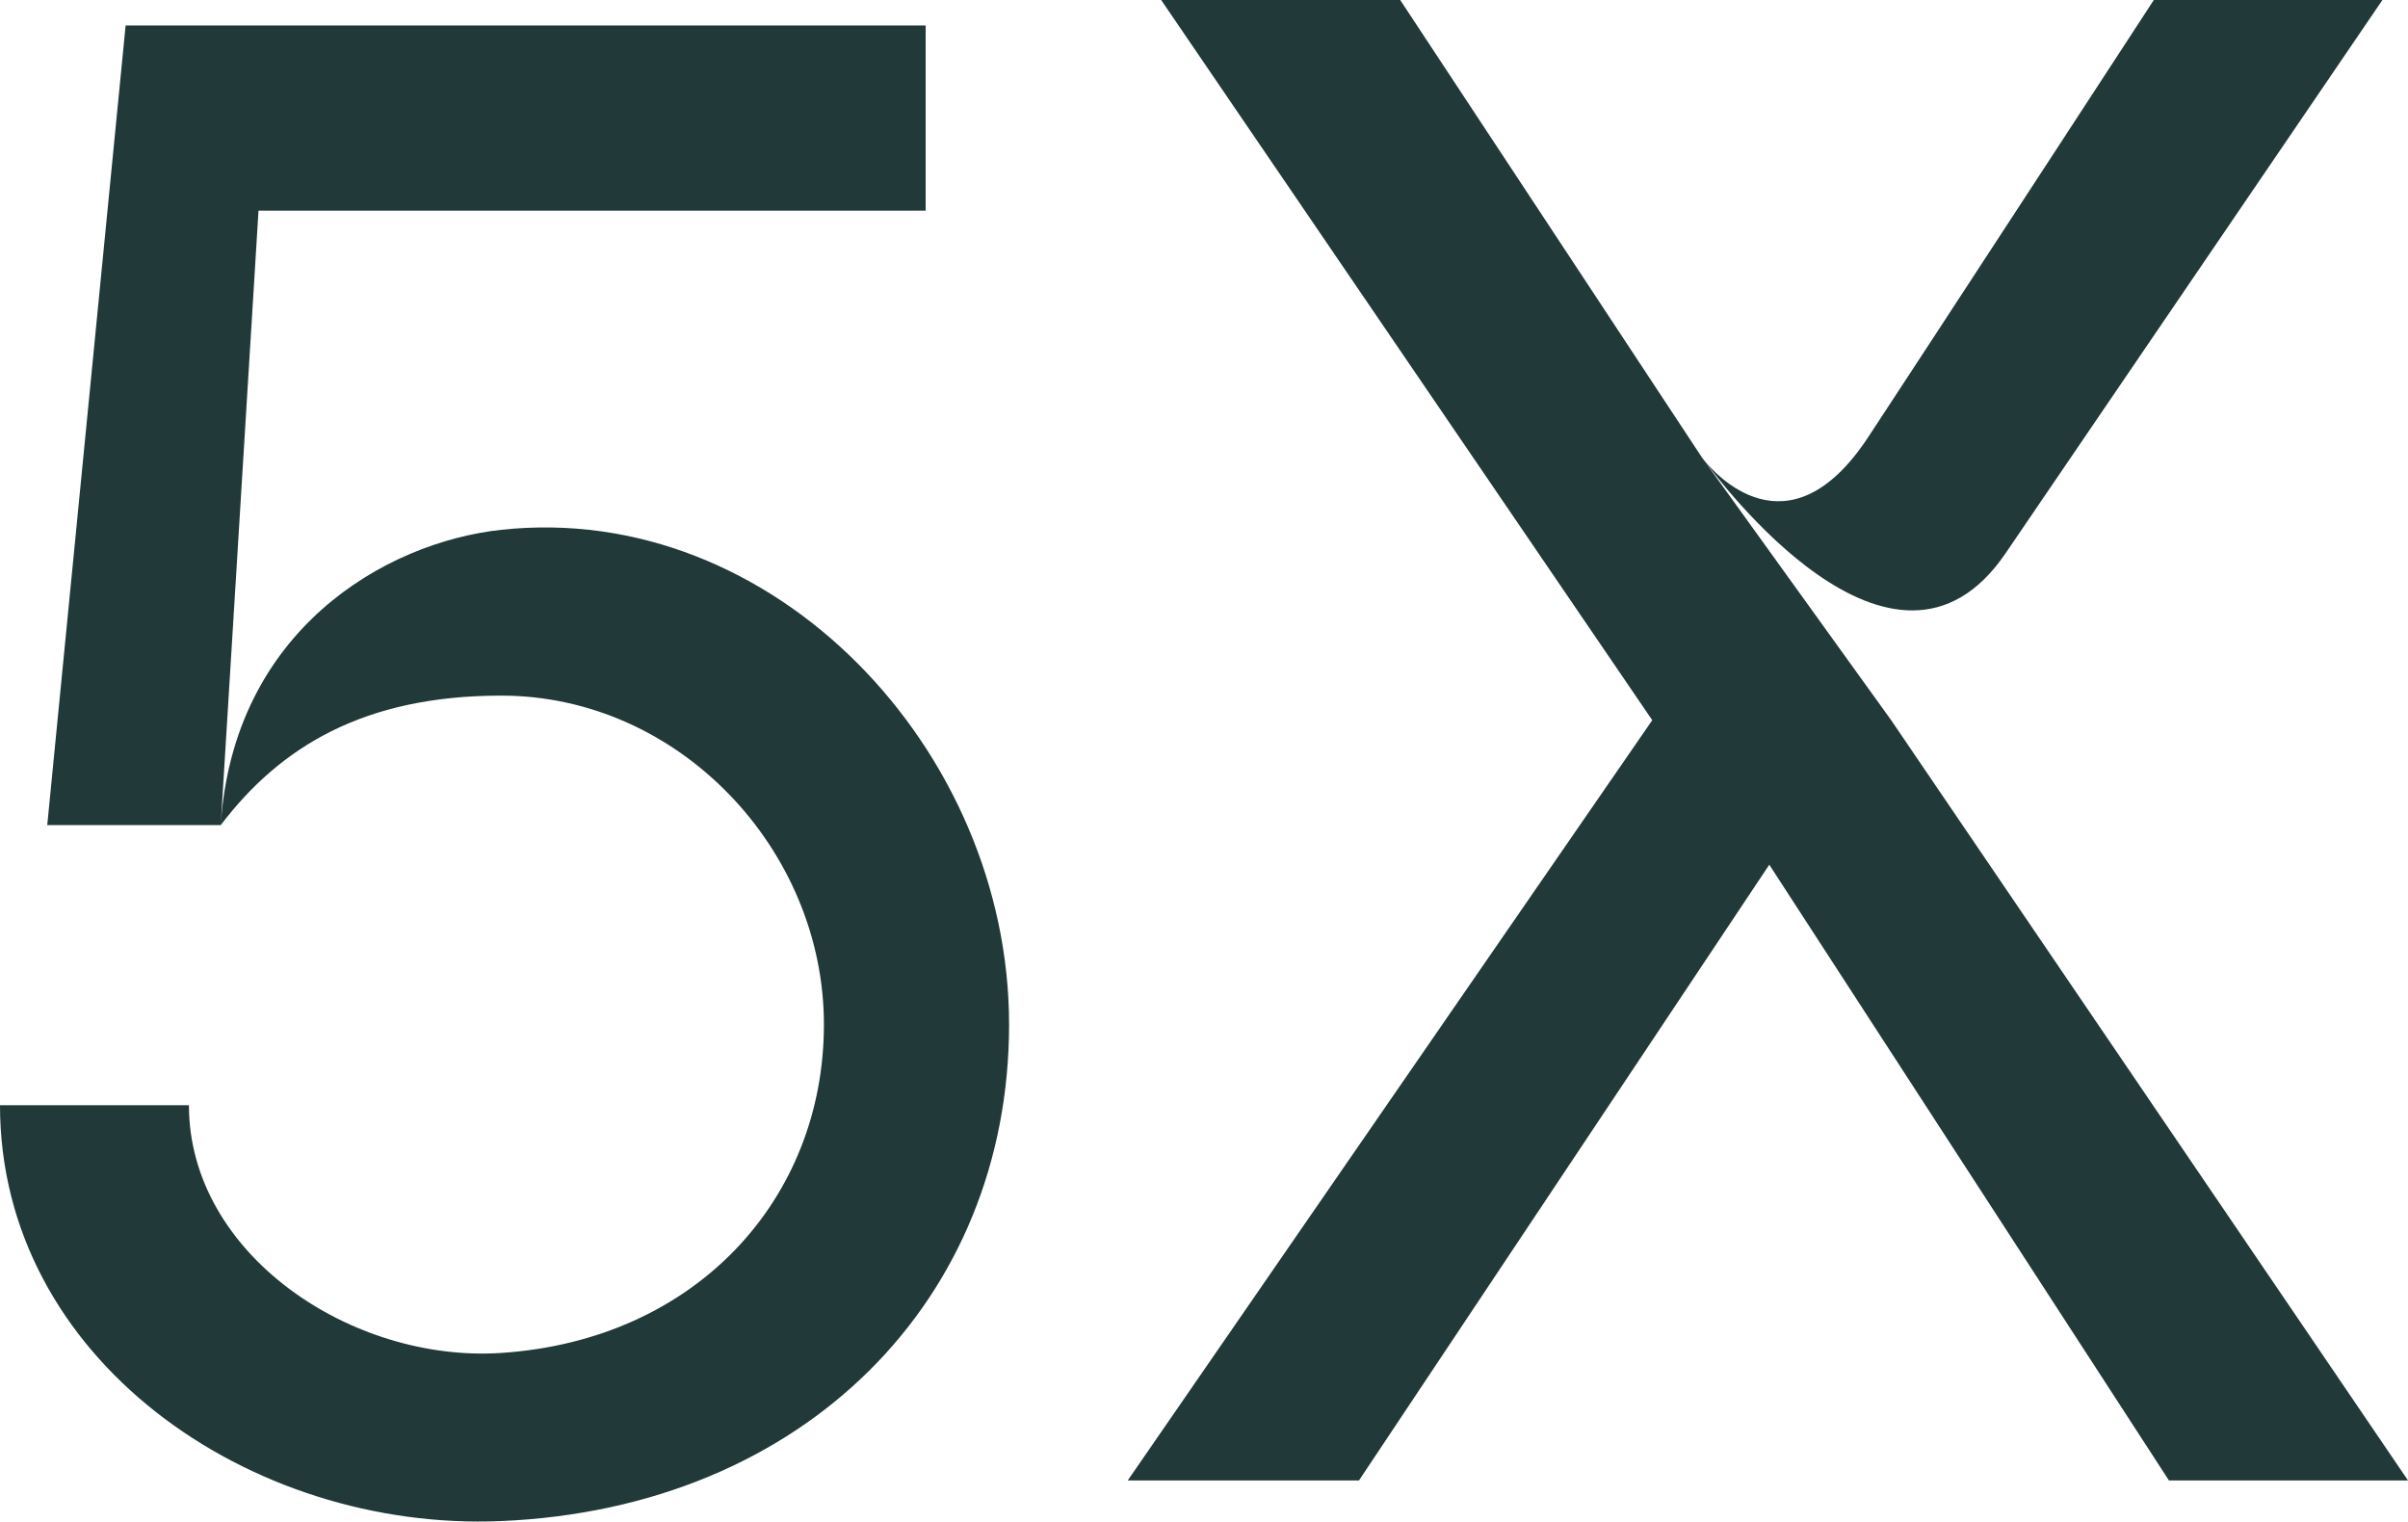
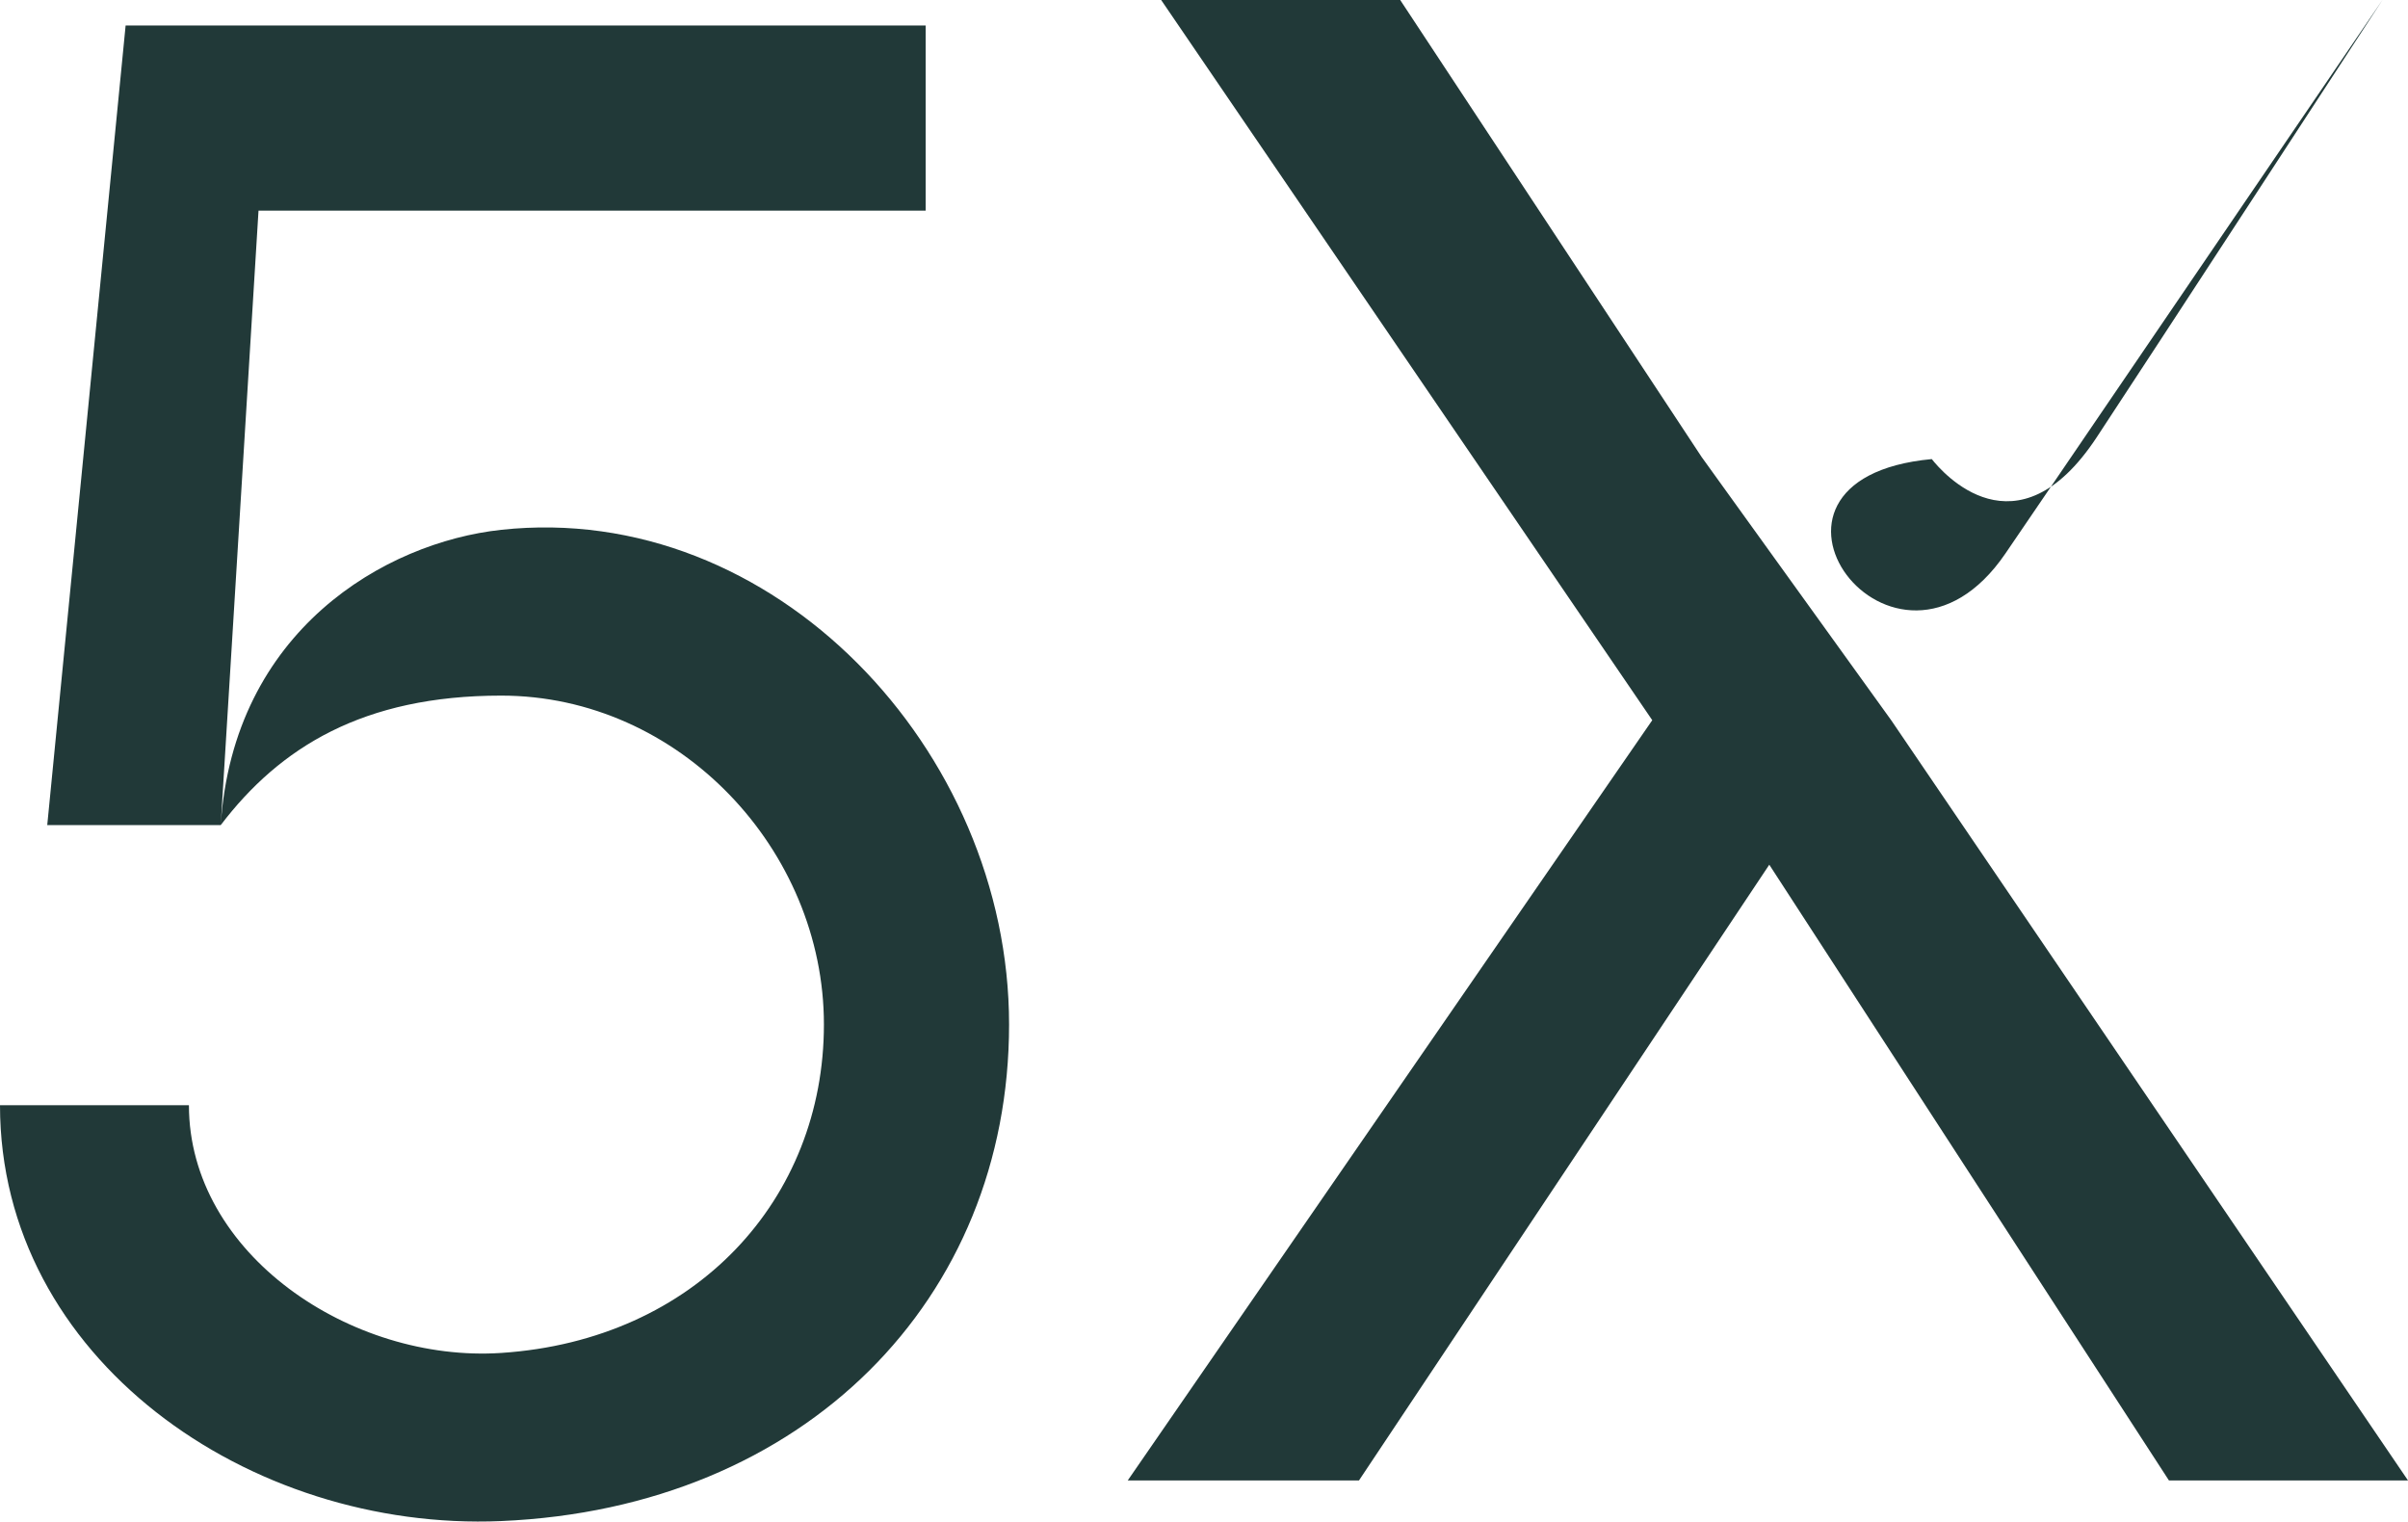
<svg xmlns="http://www.w3.org/2000/svg" width="2215.798" height="1399.959" viewBox="0 0 2215.798 1399.959">
-   <path id="Path_139" data-name="Path 139" d="M288.881-505.78h613.9V-676.14H166.592L94.476,59.542H254.108L265.634-127.62ZM512.2-212.138c-107.083,11.584-246.369,92.7-258.09,271.68C308.467-11.834,385.061-59.593,512.2-59.593c164.013,0,296.952,142.109,296.952,302.578S691.572,533.376,512.2,545.213C374.45,554.325,224.845,454.251,224.845,317.3H51c0,232.858,229.178,392.548,461.2,382.6,279.546-11.993,467.331-204.354,467.331-456.915,0-252.541-216.542-482.264-467.331-455.124Zm1384.091,21.885c.37-.541,346.976-509.367,346.976-509.367H2032.914s-214.551,328.982-262.935,402.368c-73.734,111.835-142.276,32.068-151.742,20.037C1631.977-258.944,1793.728-40.225,1896.289-190.253Zm-278.766-87.9.224.31.49.63C1617.922-277.635,1617.682-277.955,1617.523-278.154ZM1791.367-36.771,1617.749-277.847c-.409-.534-.632-.839-.632-.839L1339.442-699.62H1119.478l451.9,662.656L1088.735,662.518h212.779L1679.063,95.986l367.745,566.532H2266.8Z" transform="translate(-51 699.619)" fill="#213938" />
+   <path id="Path_139" data-name="Path 139" d="M288.881-505.78h613.9V-676.14H166.592L94.476,59.542H254.108L265.634-127.62ZM512.2-212.138c-107.083,11.584-246.369,92.7-258.09,271.68C308.467-11.834,385.061-59.593,512.2-59.593c164.013,0,296.952,142.109,296.952,302.578S691.572,533.376,512.2,545.213C374.45,554.325,224.845,454.251,224.845,317.3H51c0,232.858,229.178,392.548,461.2,382.6,279.546-11.993,467.331-204.354,467.331-456.915,0-252.541-216.542-482.264-467.331-455.124Zm1384.091,21.885c.37-.541,346.976-509.367,346.976-509.367s-214.551,328.982-262.935,402.368c-73.734,111.835-142.276,32.068-151.742,20.037C1631.977-258.944,1793.728-40.225,1896.289-190.253Zm-278.766-87.9.224.31.49.63C1617.922-277.635,1617.682-277.955,1617.523-278.154ZM1791.367-36.771,1617.749-277.847c-.409-.534-.632-.839-.632-.839L1339.442-699.62H1119.478l451.9,662.656L1088.735,662.518h212.779L1679.063,95.986l367.745,566.532H2266.8Z" transform="translate(-51 699.619)" fill="#213938" />
</svg>